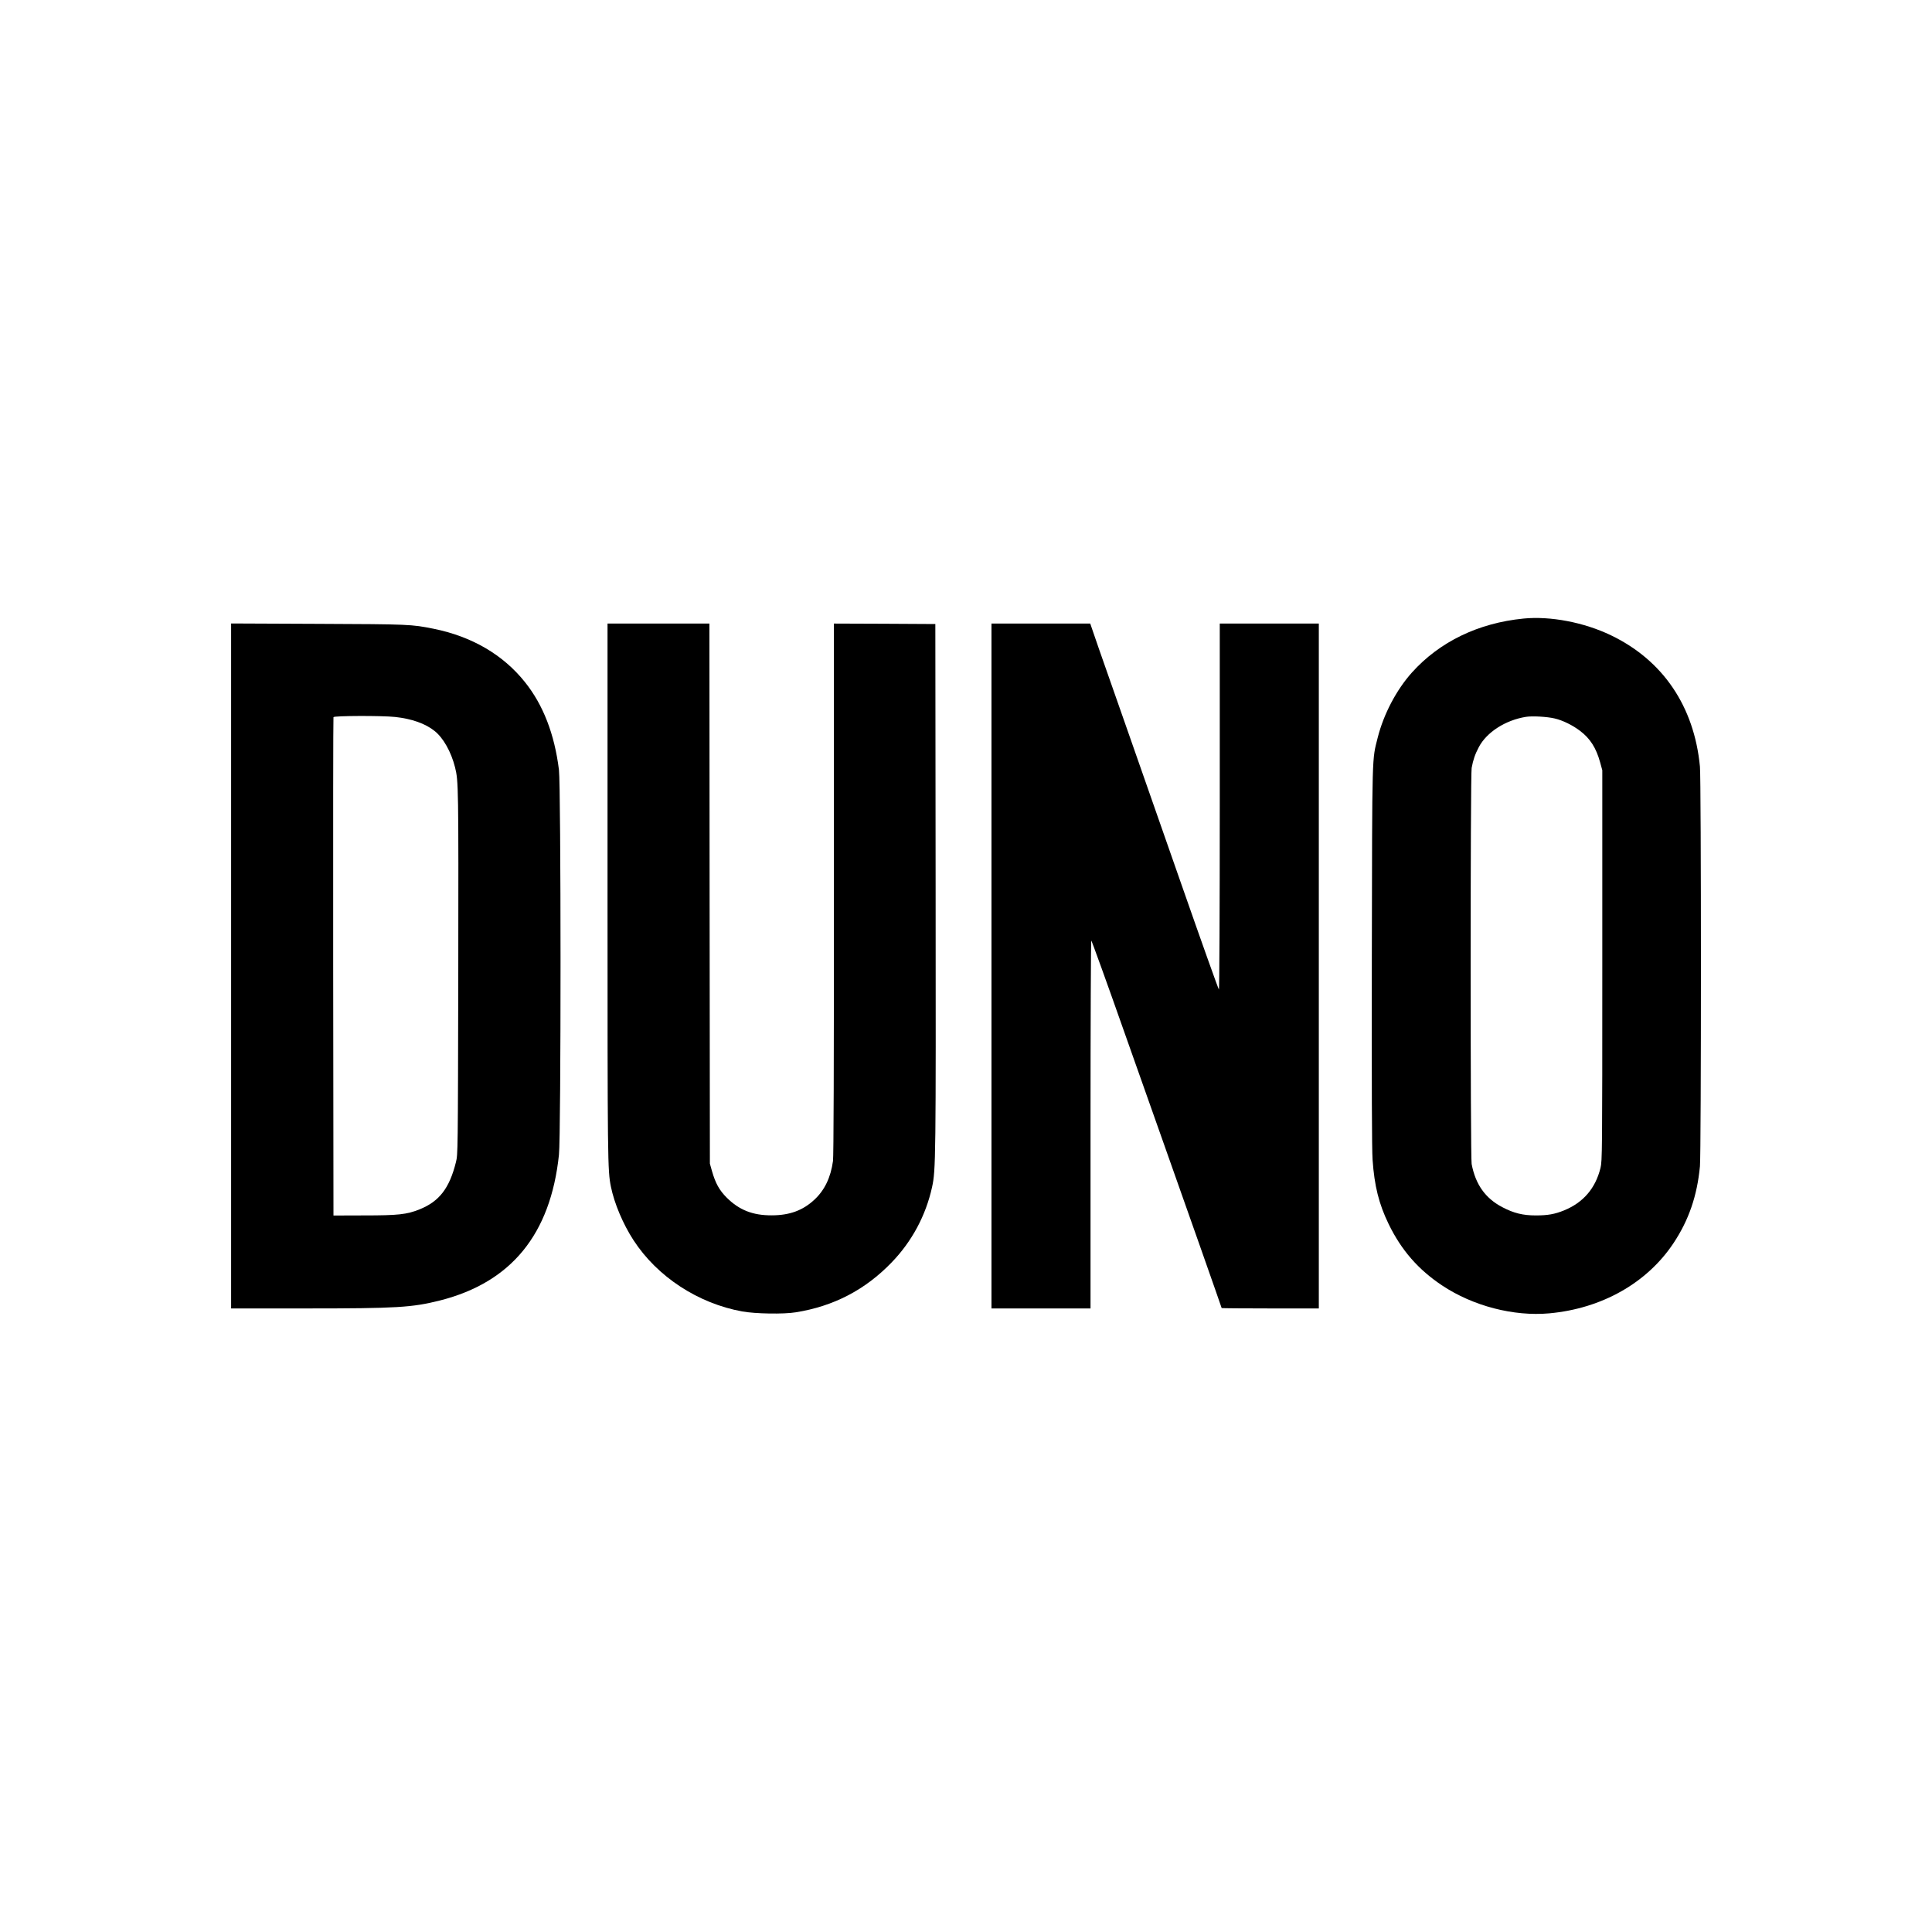
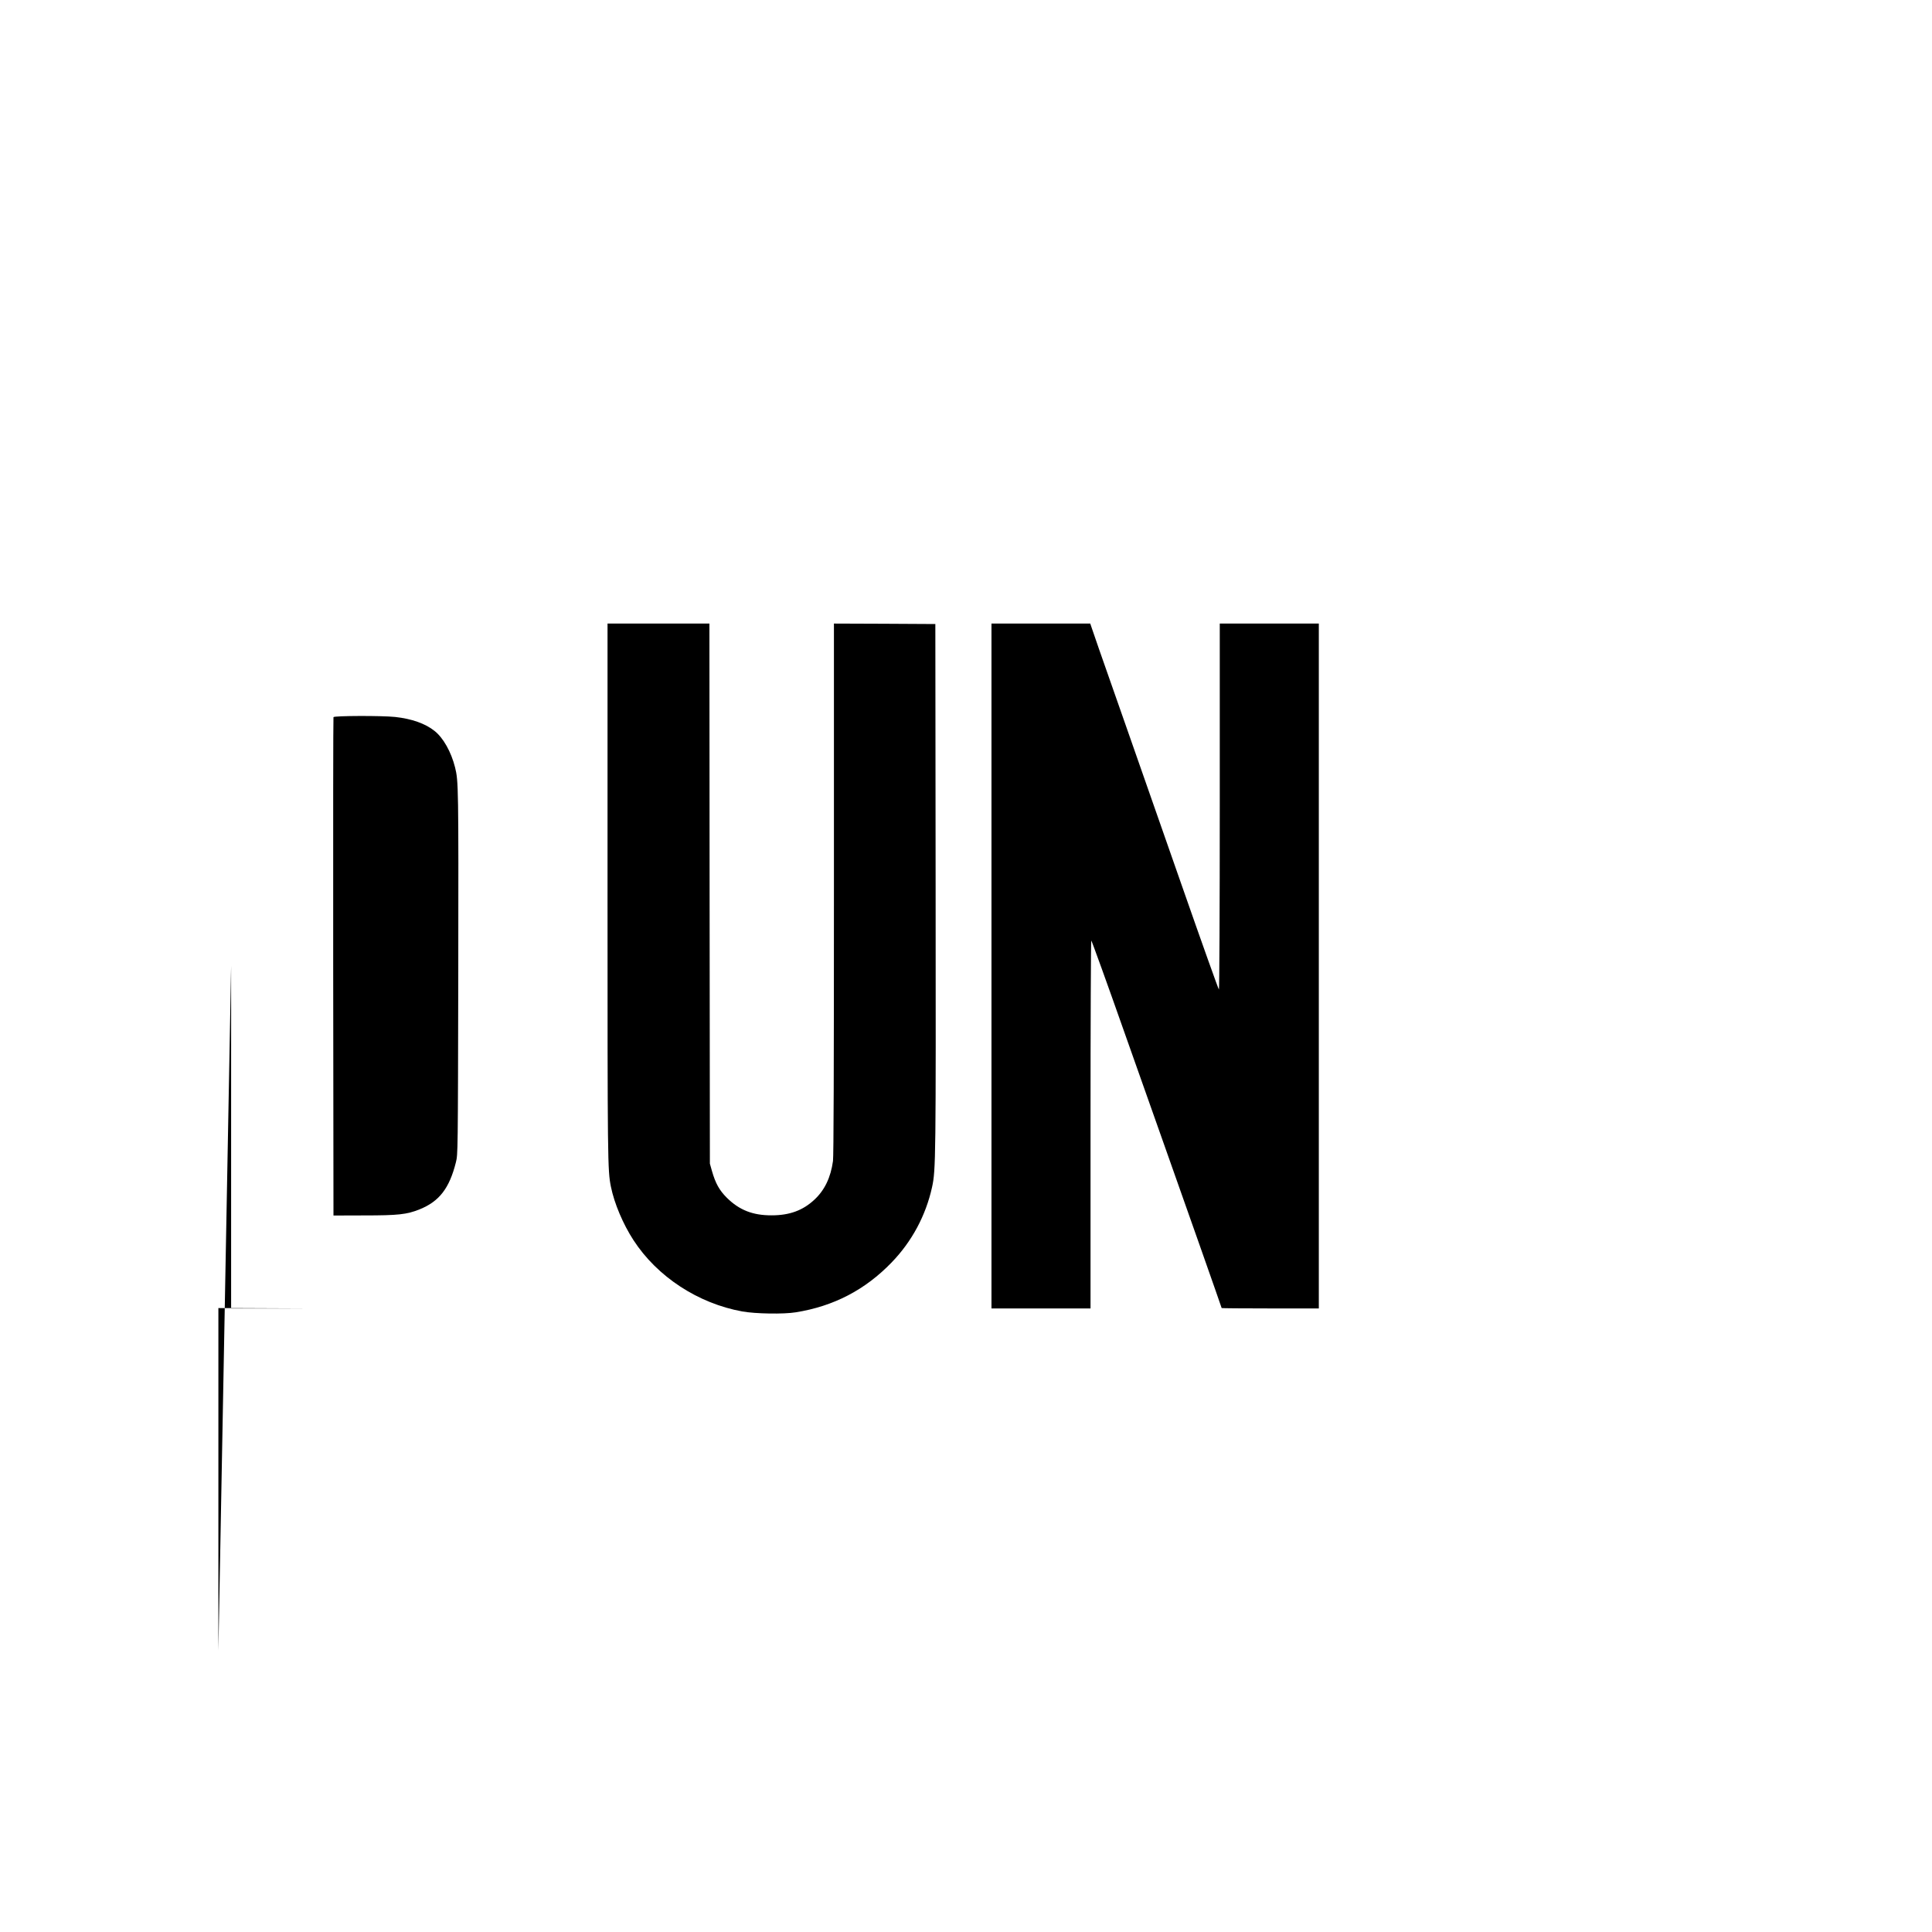
<svg xmlns="http://www.w3.org/2000/svg" version="1.0" width="2048pt" height="2048pt" viewBox="0 0 2048 2048" preserveAspectRatio="xMidYMid meet">
  <g transform="translate(0,2048) scale(0.1,-0.1)" fill="#000000" stroke="none">
-     <path d="M16150 13923 c-479 -47 -890 -246 -1183 -572 -164 -183 -299 -440 -362 -687 -62 -249 -59 -115 -63 -2314 -2 -1390 0 -2054 8 -2165 19 -276 67 -468 170 -680 135 -278 315 -484 568 -652 328 -218 758 -329 1135 -295 558 51 1038 323 1318 746 161 243 249 499 279 812 14 149 14 4089 0 4238 -61 638 -392 1127 -944 1392 -285 137 -642 205 -926 177z m330 -1059 c86 -20 190 -71 270 -132 107 -81 170 -181 212 -333 l23 -84 0 -2070 c0 -1983 -1 -2073 -19 -2145 -53 -217 -183 -368 -387 -451 -99 -40 -172 -53 -299 -53 -137 0 -233 24 -352 86 -182 94 -287 242 -328 459 -14 72 -14 4126 0 4198 16 88 37 147 76 221 83 158 282 286 499 321 68 11 225 2 305 -17z" />
-     <path d="M2450 10241 l0 -3631 788 0 c970 0 1131 10 1428 85 754 192 1170 701 1259 1543 23 211 22 3900 0 4082 -47 378 -167 688 -360 929 -232 291 -563 484 -969 566 -235 47 -256 48 -1223 52 l-923 4 0 -3630z m1738 2639 c176 -19 321 -70 418 -148 93 -73 177 -223 218 -387 36 -145 37 -196 34 -2165 -4 -1933 -4 -1935 -25 -2020 -69 -277 -177 -416 -386 -500 -135 -54 -225 -64 -587 -64 l-325 -1 -3 2635 c-1 1449 0 2641 3 2648 6 15 509 17 653 2z" />
+     <path d="M2450 10241 l0 -3631 788 0 l-923 4 0 -3630z m1738 2639 c176 -19 321 -70 418 -148 93 -73 177 -223 218 -387 36 -145 37 -196 34 -2165 -4 -1933 -4 -1935 -25 -2020 -69 -277 -177 -416 -386 -500 -135 -54 -225 -64 -587 -64 l-325 -1 -3 2635 c-1 1449 0 2641 3 2648 6 15 509 17 653 2z" />
    <path d="M6440 11026 c0 -2873 1 -2951 36 -3126 36 -177 128 -395 239 -566 252 -388 685 -671 1154 -756 140 -25 438 -30 566 -9 402 64 736 238 1016 528 215 222 363 498 429 798 40 182 41 293 38 3185 l-3 2785 -537 3 -538 2 0 -2809 c0 -1900 -3 -2835 -10 -2888 -24 -174 -88 -309 -197 -410 -122 -114 -263 -166 -453 -166 -200 -1 -344 56 -476 187 -79 79 -120 153 -157 283 l-22 78 -3 2863 -2 2862 -540 0 -540 0 0 -2844z" />
    <path d="M10510 10240 l0 -3630 525 0 525 0 0 1950 c0 1073 4 1950 8 1950 4 0 165 -444 356 -987 192 -544 382 -1080 422 -1193 203 -572 604 -1711 604 -1716 0 -2 232 -4 515 -4 l515 0 0 3630 0 3630 -525 0 -525 0 0 -1940 c0 -1067 -4 -1940 -9 -1940 -4 0 -182 498 -395 1108 -372 1064 -439 1255 -594 1697 -285 812 -346 986 -359 1028 l-16 47 -524 0 -523 0 0 -3630z" />
  </g>
</svg>